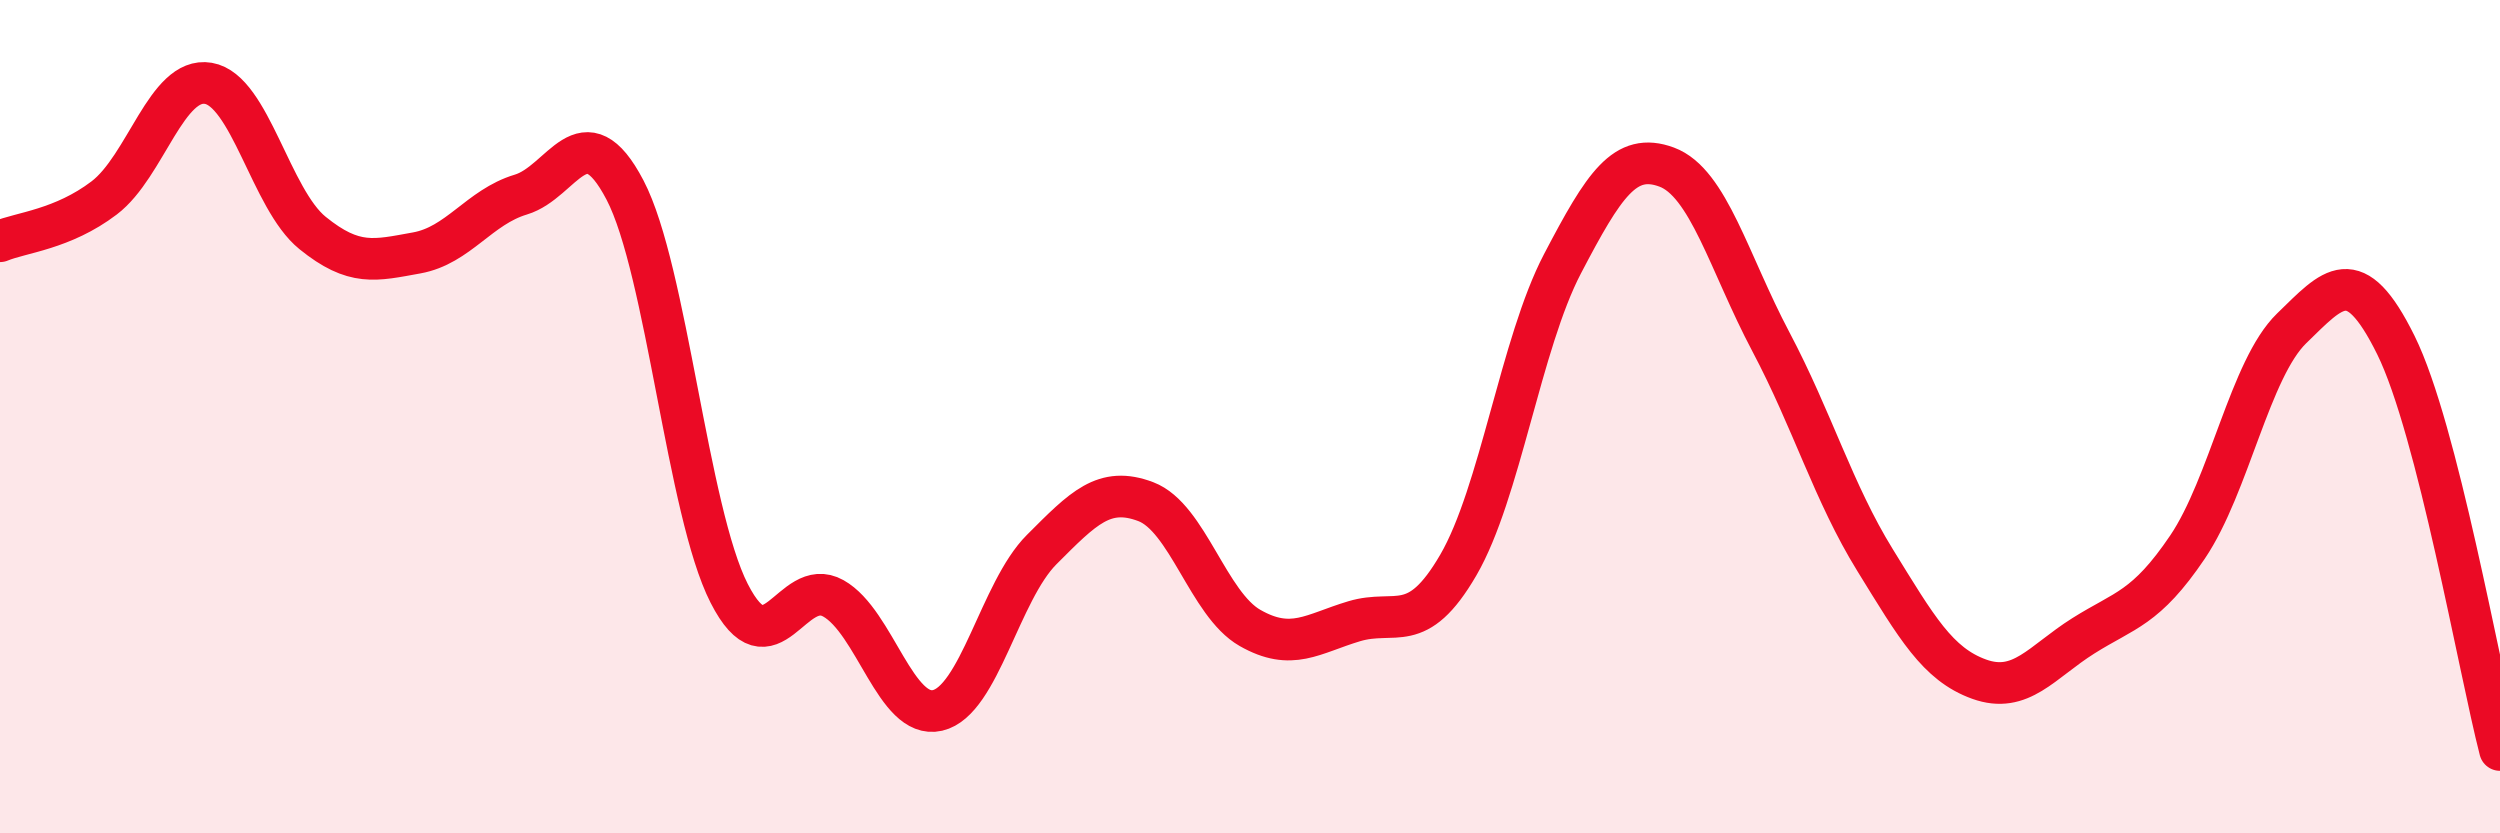
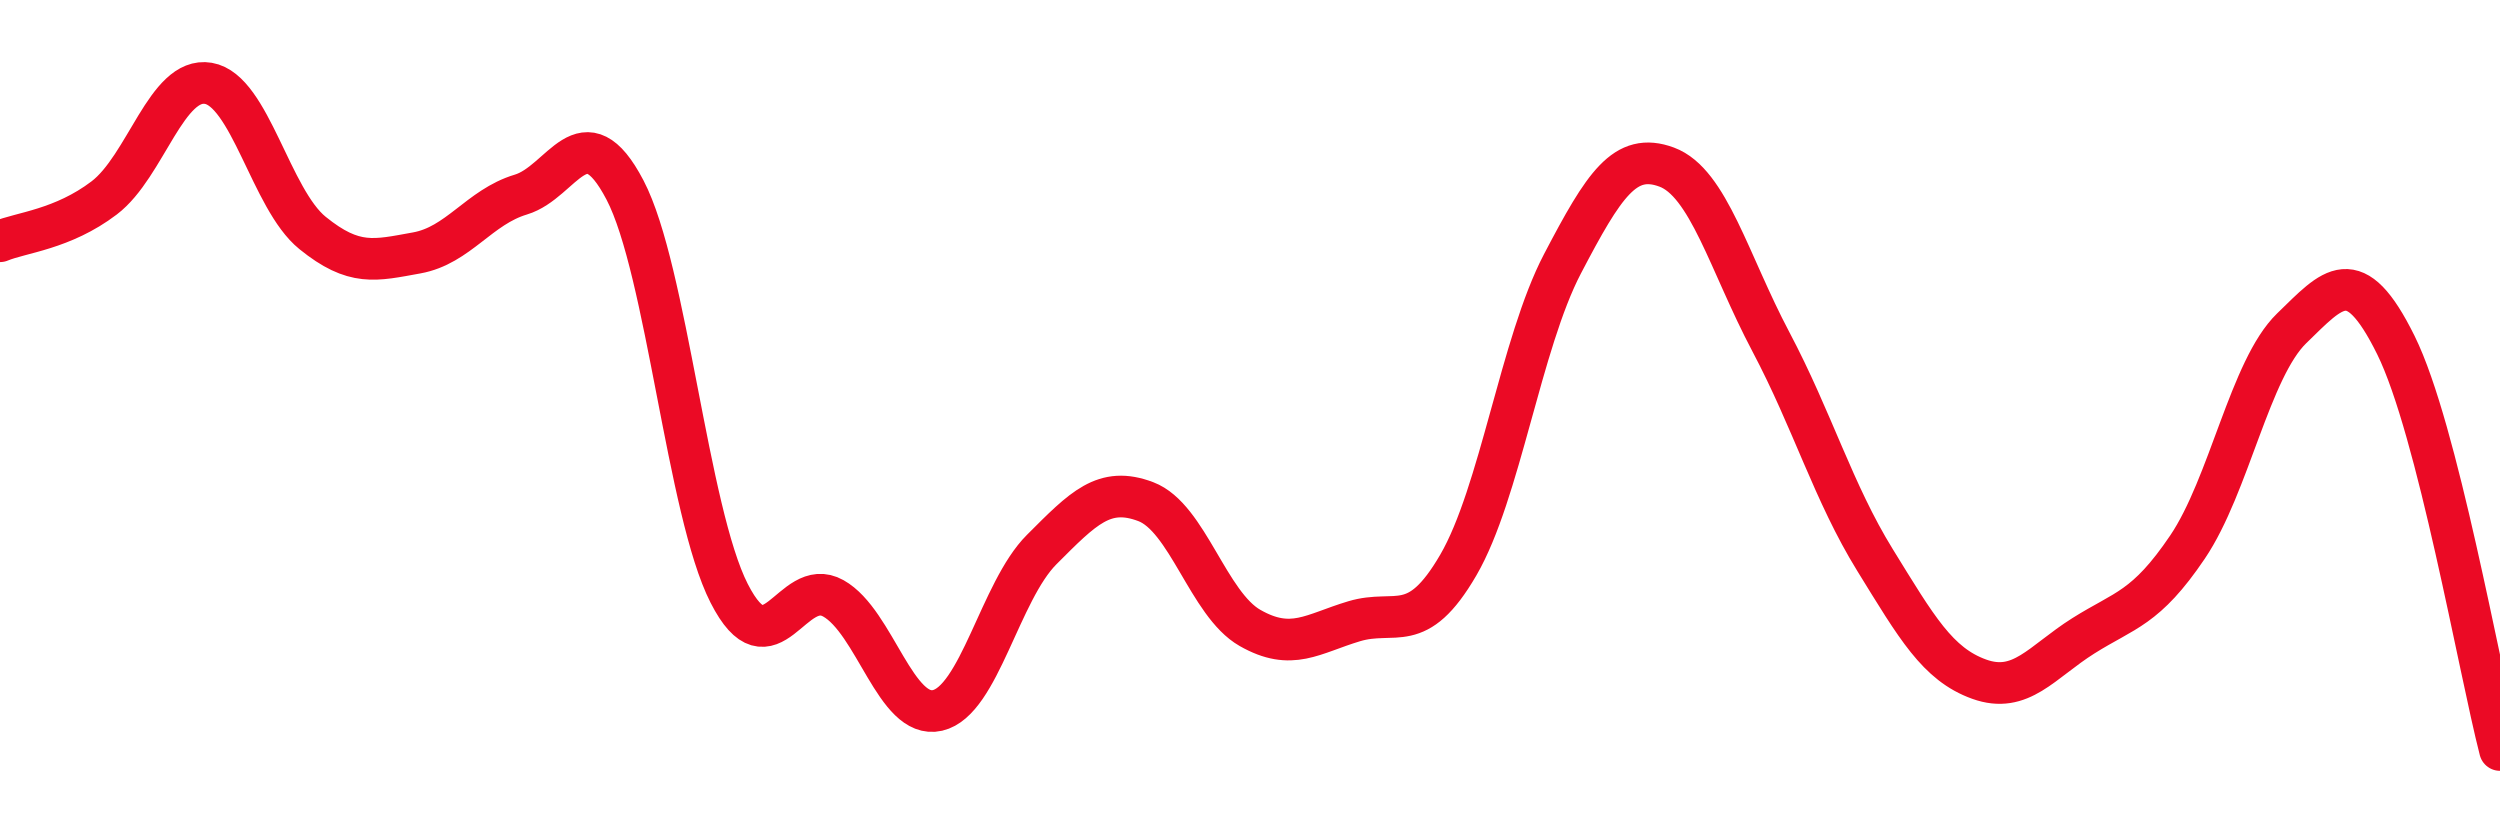
<svg xmlns="http://www.w3.org/2000/svg" width="60" height="20" viewBox="0 0 60 20">
-   <path d="M 0,5.79 C 0.5,5.58 1.5,5.51 2.5,4.75 C 3.5,3.99 4,1.83 5,2 C 6,2.17 6.5,4.78 7.5,5.59 C 8.5,6.4 9,6.25 10,6.07 C 11,5.89 11.5,4.97 12.5,4.67 C 13.5,4.37 14,2.65 15,4.56 C 16,6.47 16.5,12.28 17.5,14.24 C 18.5,16.2 19,13.8 20,14.36 C 21,14.92 21.5,17.28 22.5,17.05 C 23.5,16.82 24,14.19 25,13.19 C 26,12.19 26.5,11.66 27.5,12.04 C 28.5,12.42 29,14.5 30,15.07 C 31,15.64 31.5,15.21 32.5,14.91 C 33.5,14.61 34,15.28 35,13.56 C 36,11.84 36.5,8.24 37.5,6.33 C 38.5,4.42 39,3.64 40,4.01 C 41,4.38 41.5,6.31 42.5,8.2 C 43.5,10.09 44,11.82 45,13.44 C 46,15.06 46.5,15.94 47.5,16.3 C 48.5,16.66 49,15.89 50,15.26 C 51,14.63 51.5,14.61 52.5,13.13 C 53.5,11.65 54,8.85 55,7.88 C 56,6.91 56.5,6.26 57.5,8.28 C 58.5,10.3 59.5,16.06 60,18L60 20L0 20Z" fill="#EB0A25" opacity="0.1" stroke-linecap="round" stroke-linejoin="round" />
  <path d="M 0,5.79 C 0.5,5.58 1.5,5.51 2.5,4.75 C 3.5,3.99 4,1.83 5,2 C 6,2.17 6.5,4.78 7.5,5.59 C 8.5,6.4 9,6.25 10,6.07 C 11,5.89 11.5,4.97 12.5,4.67 C 13.5,4.37 14,2.65 15,4.56 C 16,6.47 16.5,12.28 17.5,14.24 C 18.5,16.2 19,13.8 20,14.36 C 21,14.92 21.5,17.28 22.5,17.05 C 23.5,16.82 24,14.19 25,13.19 C 26,12.19 26.5,11.66 27.5,12.04 C 28.5,12.42 29,14.5 30,15.07 C 31,15.64 31.5,15.21 32.5,14.91 C 33.5,14.61 34,15.28 35,13.56 C 36,11.84 36.5,8.24 37.5,6.33 C 38.5,4.42 39,3.64 40,4.01 C 41,4.38 41.5,6.31 42.5,8.2 C 43.5,10.09 44,11.82 45,13.44 C 46,15.06 46.5,15.94 47.5,16.3 C 48.5,16.66 49,15.89 50,15.26 C 51,14.63 51.5,14.61 52.5,13.13 C 53.5,11.65 54,8.85 55,7.88 C 56,6.91 56.5,6.26 57.5,8.28 C 58.5,10.3 59.5,16.06 60,18" stroke="#EB0A25" stroke-width="1" fill="none" stroke-linecap="round" stroke-linejoin="round" />
</svg>